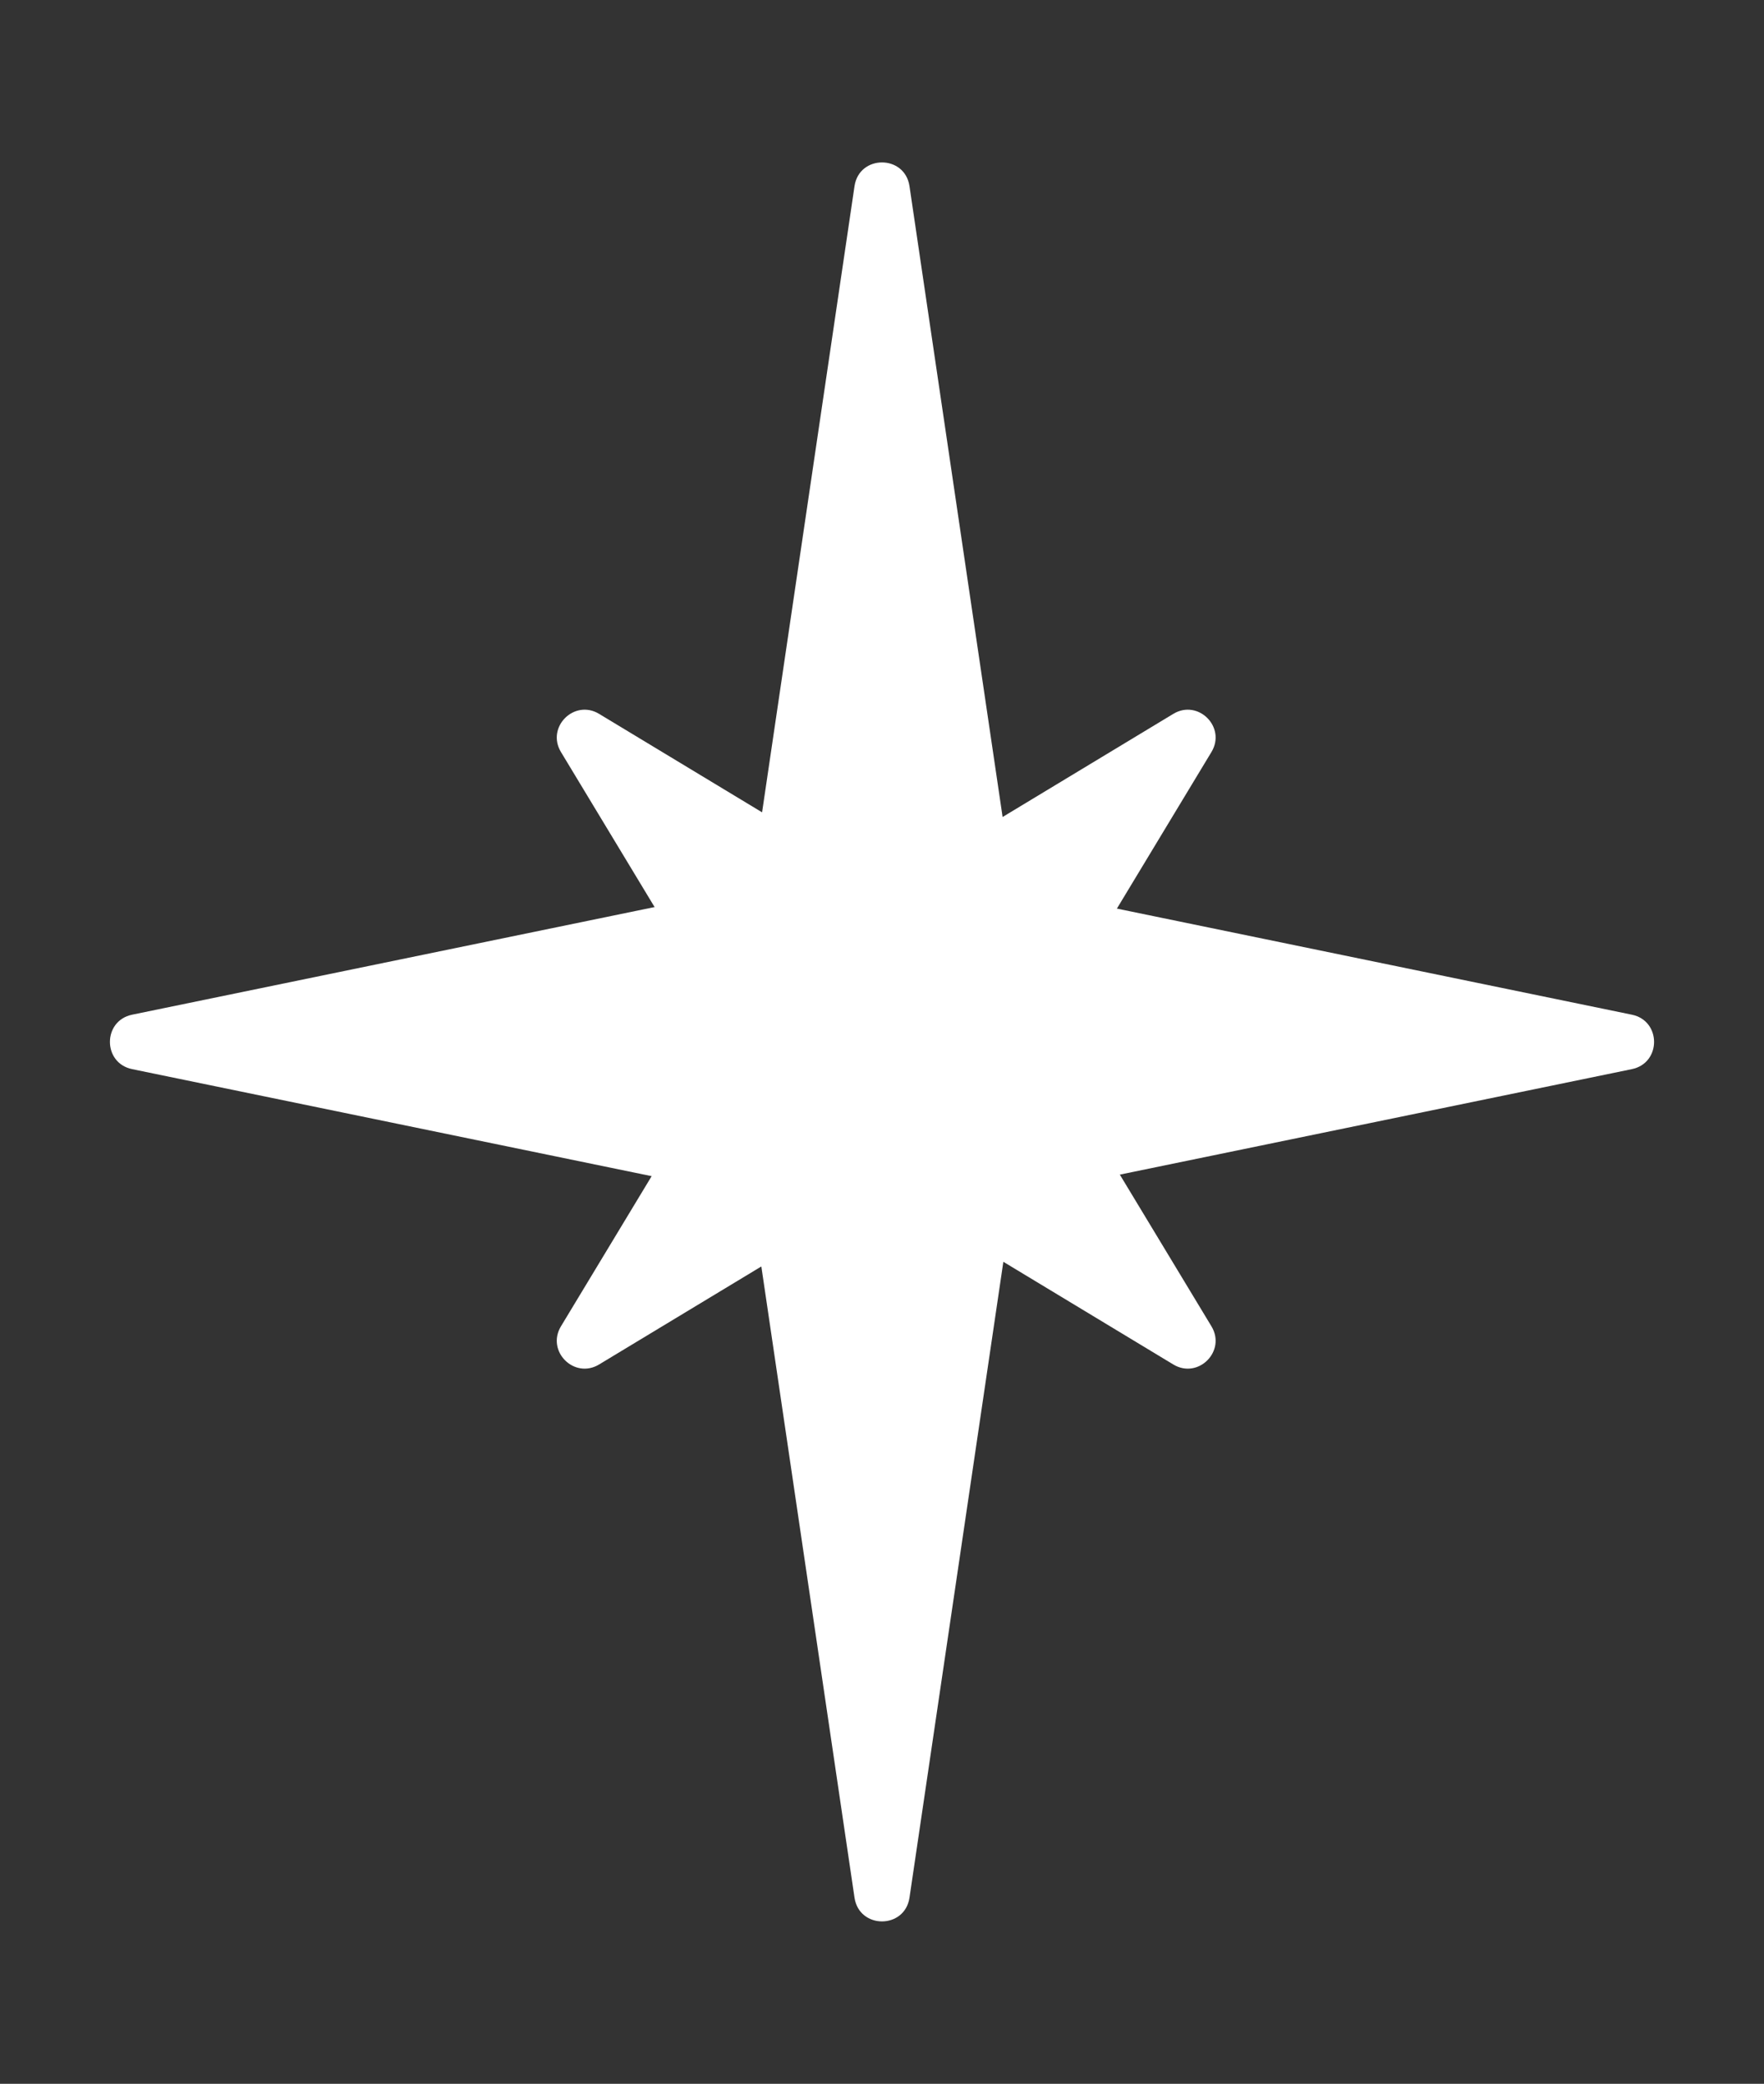
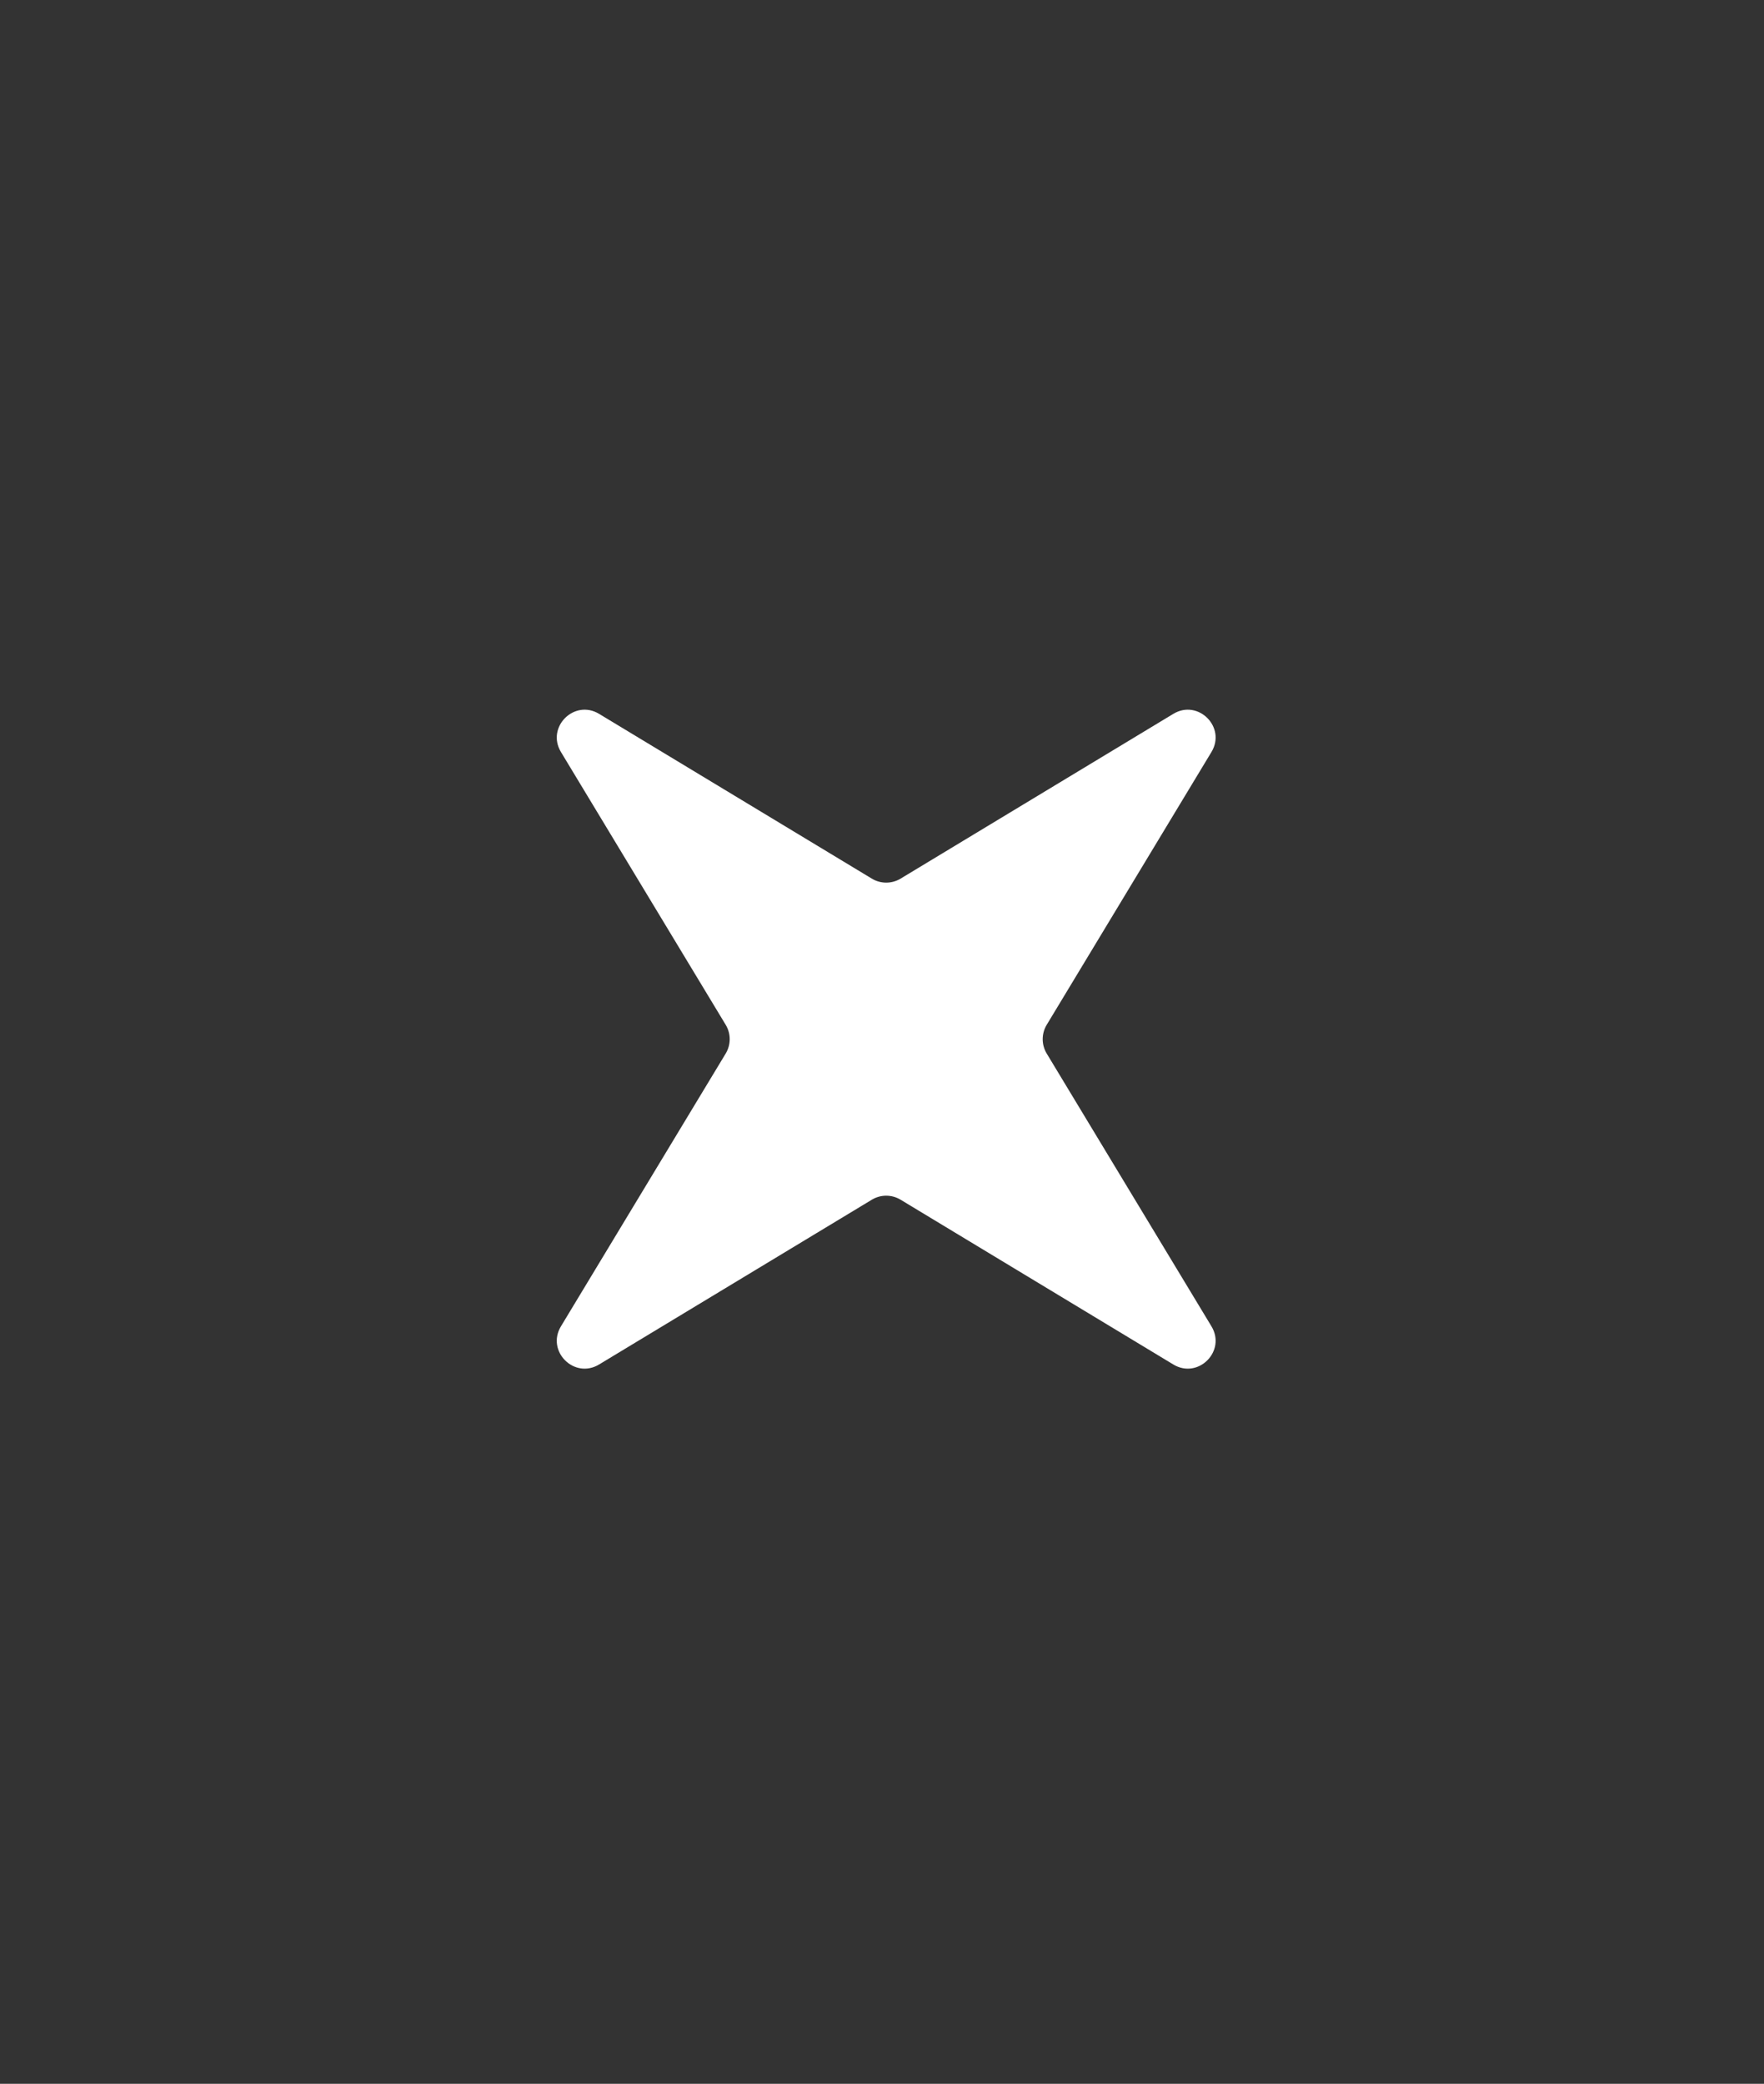
<svg xmlns="http://www.w3.org/2000/svg" width="127" height="150" viewBox="0 0 127 150" fill="none">
  <rect x="0" y="0" width="127" height="150" fill="#333333" stroke="none" />
-   <path d="M61.521 13.4C61.858 11.123 65.142 11.123 65.479 13.4L72.725 62.479C72.848 63.31 73.477 63.976 74.3 64.145L117.489 73.041C119.618 73.48 119.618 76.52 117.489 76.959L74.3 85.855C73.477 86.024 72.848 86.69 72.725 87.521L65.479 136.6C65.142 138.877 61.858 138.877 61.521 136.6L54.275 87.521C54.152 86.69 53.523 86.024 52.7 85.855L9.511 76.959C7.382 76.52 7.382 73.48 9.511 73.041L52.7 64.145C53.523 63.976 54.152 63.31 54.275 62.479L61.521 13.4Z" fill="white" />
  <path d="M40.386 54.132C39.306 52.344 41.344 50.306 43.132 51.386L62.769 63.247C63.404 63.631 64.201 63.631 64.837 63.247L84.473 51.386C86.261 50.306 88.299 52.344 87.219 54.132L75.358 73.769C74.974 74.404 74.974 75.201 75.358 75.837L87.219 95.473C88.299 97.261 86.261 99.299 84.473 98.219L64.837 86.358C64.201 85.974 63.404 85.974 62.769 86.358L43.132 98.219C41.344 99.299 39.306 97.261 40.386 95.473L52.247 75.837C52.631 75.201 52.631 74.404 52.247 73.769L40.386 54.132Z" fill="white" />
</svg>